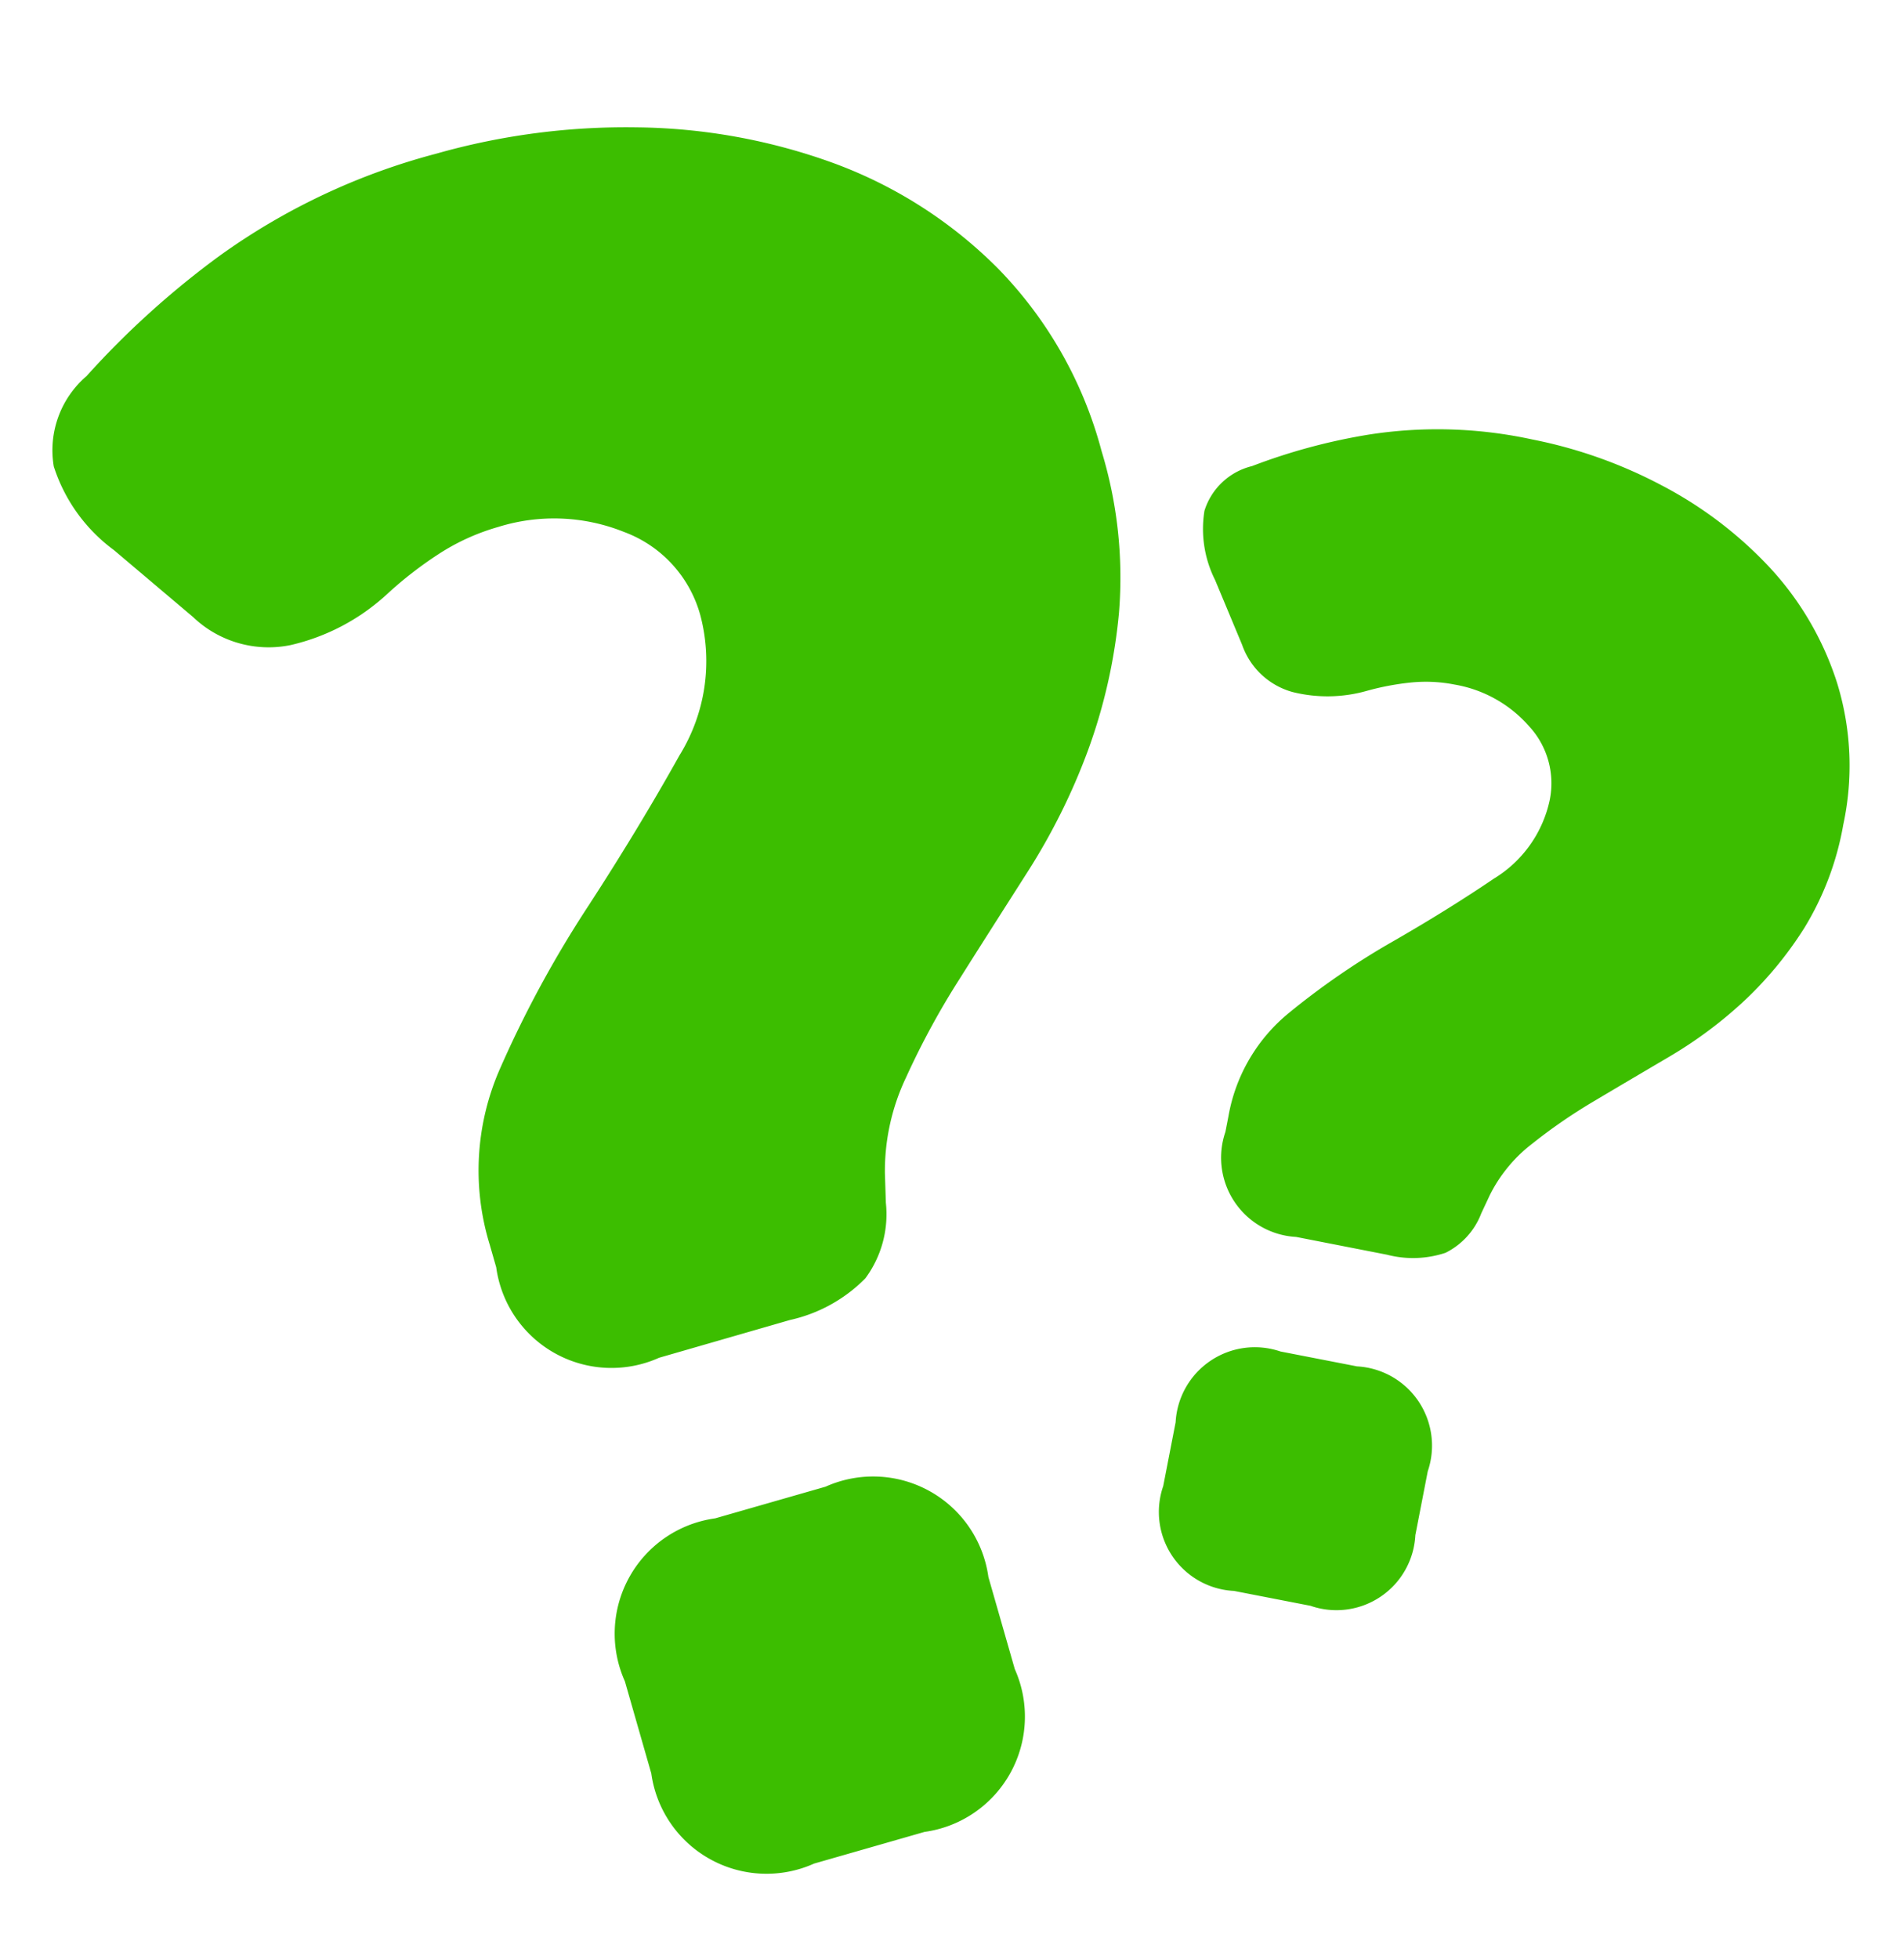
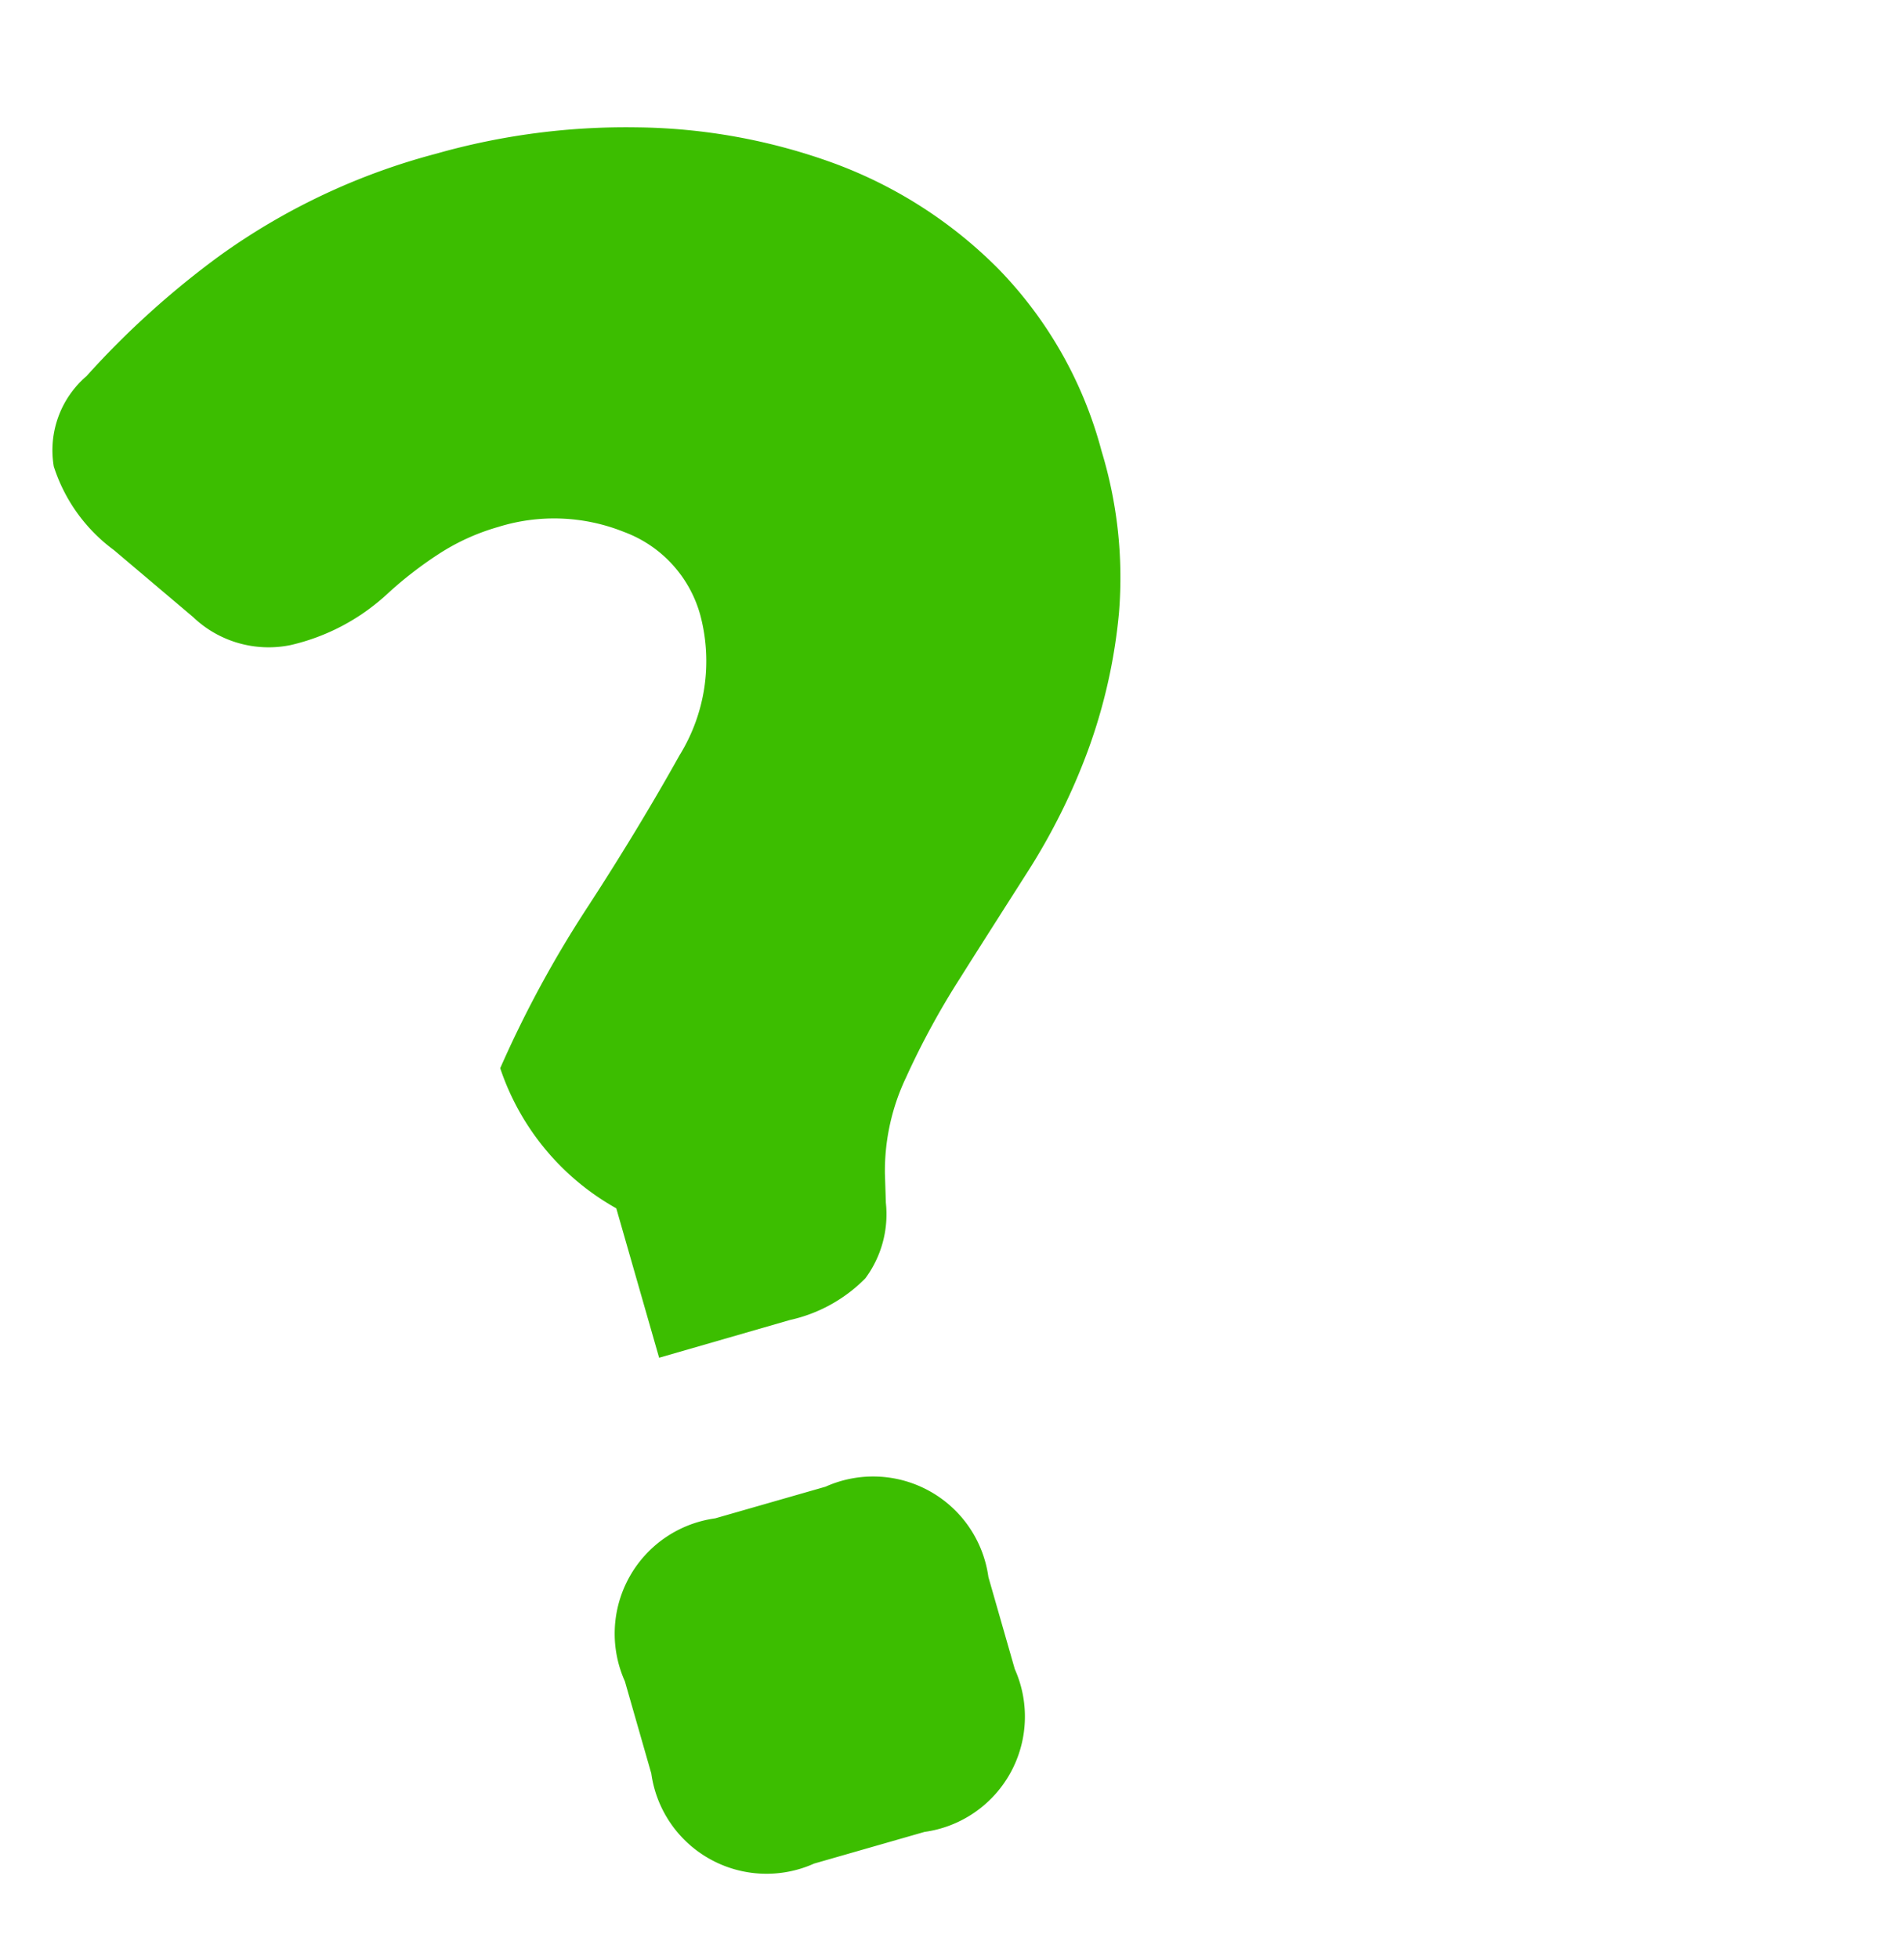
<svg xmlns="http://www.w3.org/2000/svg" width="36.004" height="37.03" viewBox="0 0 36.004 37.03">
  <g id="Group_3885" data-name="Group 3885" transform="translate(-1300.077 -288.528)">
-     <path id="Path_3914" data-name="Path 3914" d="M6.36,23.038a2.2,2.2,0,0,1-2.49-2.492V20.1A4.77,4.77,0,0,1,4.98,16.949a21,21,0,0,1,2.445-2.487c.89-.773,1.7-1.524,2.445-2.264a3.382,3.382,0,0,0,1.107-2.424,2.335,2.335,0,0,0-.952-1.922,3.55,3.55,0,0,0-2.261-.747,4.151,4.151,0,0,0-1.222.181,7.377,7.377,0,0,0-1.133.452,4.018,4.018,0,0,1-2.035.431,2.07,2.07,0,0,1-1.628-1.02L.658,5.523A3.164,3.164,0,0,1,0,3.689a1.846,1.846,0,0,1,1.065-1.47A16.494,16.494,0,0,1,4.12.723,12.434,12.434,0,0,1,8.579,0a13.129,13.129,0,0,1,3.778.565A11.224,11.224,0,0,1,15.751,2.24,8.537,8.537,0,0,1,18.2,5.024a7.791,7.791,0,0,1,.926,3.846A8.2,8.2,0,0,1,18.6,11.9a10.346,10.346,0,0,1-1.291,2.353,11.978,11.978,0,0,1-1.719,1.877c-.634.561-1.23,1.086-1.788,1.585a15.032,15.032,0,0,0-1.493,1.517,4.121,4.121,0,0,0-.883,1.628l-.137.544a2.032,2.032,0,0,1-.768,1.267,2.874,2.874,0,0,1-1.585.363Zm-2.308,5.7a2.2,2.2,0,0,1,2.49-2.49H8.713a2.2,2.2,0,0,1,2.49,2.49v1.811a2.2,2.2,0,0,1-2.49,2.487H6.542a2.2,2.2,0,0,1-2.49-2.487Z" transform="translate(1300.077 293.798) rotate(-16)" fill="#3cbe00" />
-     <path id="Path_3915" data-name="Path 3915" d="M4.32,15.648a1.5,1.5,0,0,1-1.691-1.693V13.65a3.24,3.24,0,0,1,.754-2.137A14.267,14.267,0,0,1,5.043,9.823C5.648,9.3,6.2,8.788,6.7,8.286a2.3,2.3,0,0,0,.752-1.646,1.586,1.586,0,0,0-.646-1.305,2.411,2.411,0,0,0-1.536-.507,2.82,2.82,0,0,0-.83.123,5.011,5.011,0,0,0-.77.307,2.729,2.729,0,0,1-1.382.293,1.406,1.406,0,0,1-1.105-.693L.447,3.752A2.149,2.149,0,0,1,0,2.505a1.254,1.254,0,0,1,.723-1A11.2,11.2,0,0,1,2.8.491,8.445,8.445,0,0,1,5.827,0,8.917,8.917,0,0,1,8.393.384,7.624,7.624,0,0,1,10.7,1.521a5.8,5.8,0,0,1,1.661,1.891,5.292,5.292,0,0,1,.629,2.613,5.572,5.572,0,0,1-.352,2.061,7.027,7.027,0,0,1-.877,1.6,8.136,8.136,0,0,1-1.168,1.275c-.43.381-.835.738-1.214,1.077a10.21,10.21,0,0,0-1.014,1.03,2.8,2.8,0,0,0-.6,1.105l-.093.37a1.38,1.38,0,0,1-.522.861,1.952,1.952,0,0,1-1.077.246ZM2.752,19.521A1.5,1.5,0,0,1,4.443,17.83H5.918a1.5,1.5,0,0,1,1.691,1.691v1.23a1.494,1.494,0,0,1-1.691,1.689H4.443a1.494,1.494,0,0,1-1.691-1.689Z" transform="translate(1323.331 295.722) rotate(11)" fill="#3cbe00" />
+     <path id="Path_3914" data-name="Path 3914" d="M6.36,23.038V20.1A4.77,4.77,0,0,1,4.98,16.949a21,21,0,0,1,2.445-2.487c.89-.773,1.7-1.524,2.445-2.264a3.382,3.382,0,0,0,1.107-2.424,2.335,2.335,0,0,0-.952-1.922,3.55,3.55,0,0,0-2.261-.747,4.151,4.151,0,0,0-1.222.181,7.377,7.377,0,0,0-1.133.452,4.018,4.018,0,0,1-2.035.431,2.07,2.07,0,0,1-1.628-1.02L.658,5.523A3.164,3.164,0,0,1,0,3.689a1.846,1.846,0,0,1,1.065-1.47A16.494,16.494,0,0,1,4.12.723,12.434,12.434,0,0,1,8.579,0a13.129,13.129,0,0,1,3.778.565A11.224,11.224,0,0,1,15.751,2.24,8.537,8.537,0,0,1,18.2,5.024a7.791,7.791,0,0,1,.926,3.846A8.2,8.2,0,0,1,18.6,11.9a10.346,10.346,0,0,1-1.291,2.353,11.978,11.978,0,0,1-1.719,1.877c-.634.561-1.23,1.086-1.788,1.585a15.032,15.032,0,0,0-1.493,1.517,4.121,4.121,0,0,0-.883,1.628l-.137.544a2.032,2.032,0,0,1-.768,1.267,2.874,2.874,0,0,1-1.585.363Zm-2.308,5.7a2.2,2.2,0,0,1,2.49-2.49H8.713a2.2,2.2,0,0,1,2.49,2.49v1.811a2.2,2.2,0,0,1-2.49,2.487H6.542a2.2,2.2,0,0,1-2.49-2.487Z" transform="translate(1300.077 293.798) rotate(-16)" fill="#3cbe00" />
  </g>
</svg>